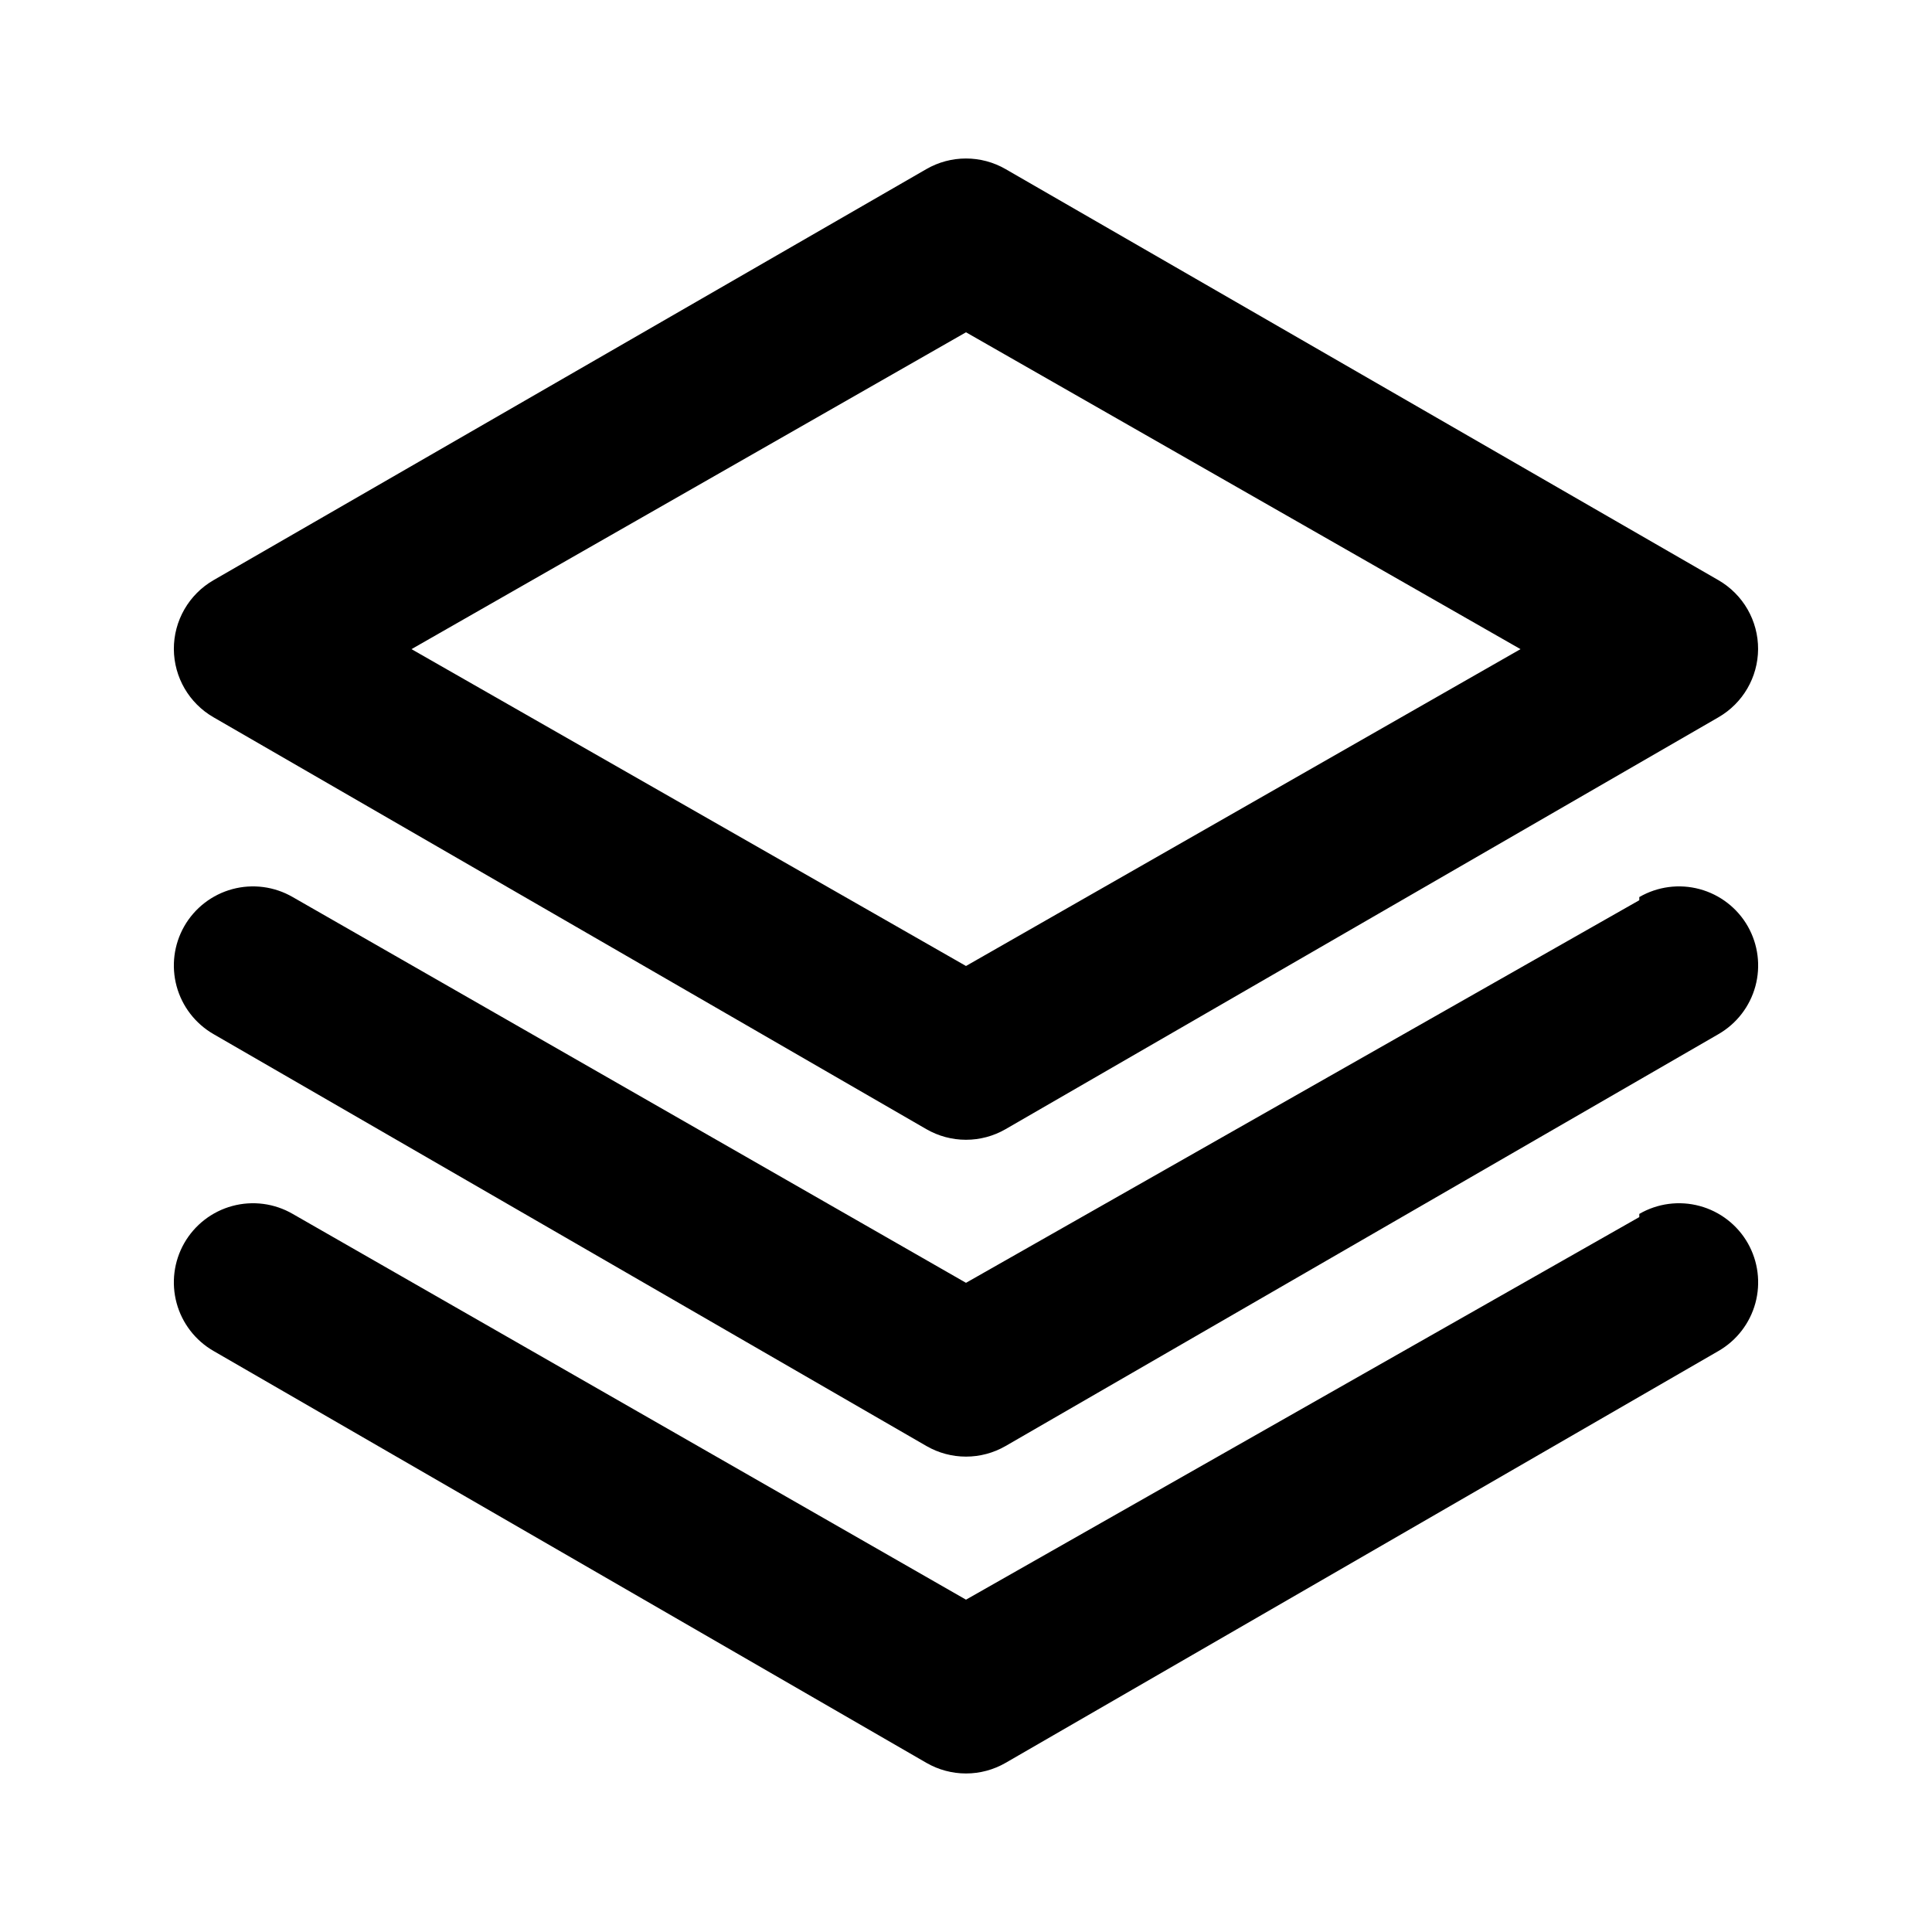
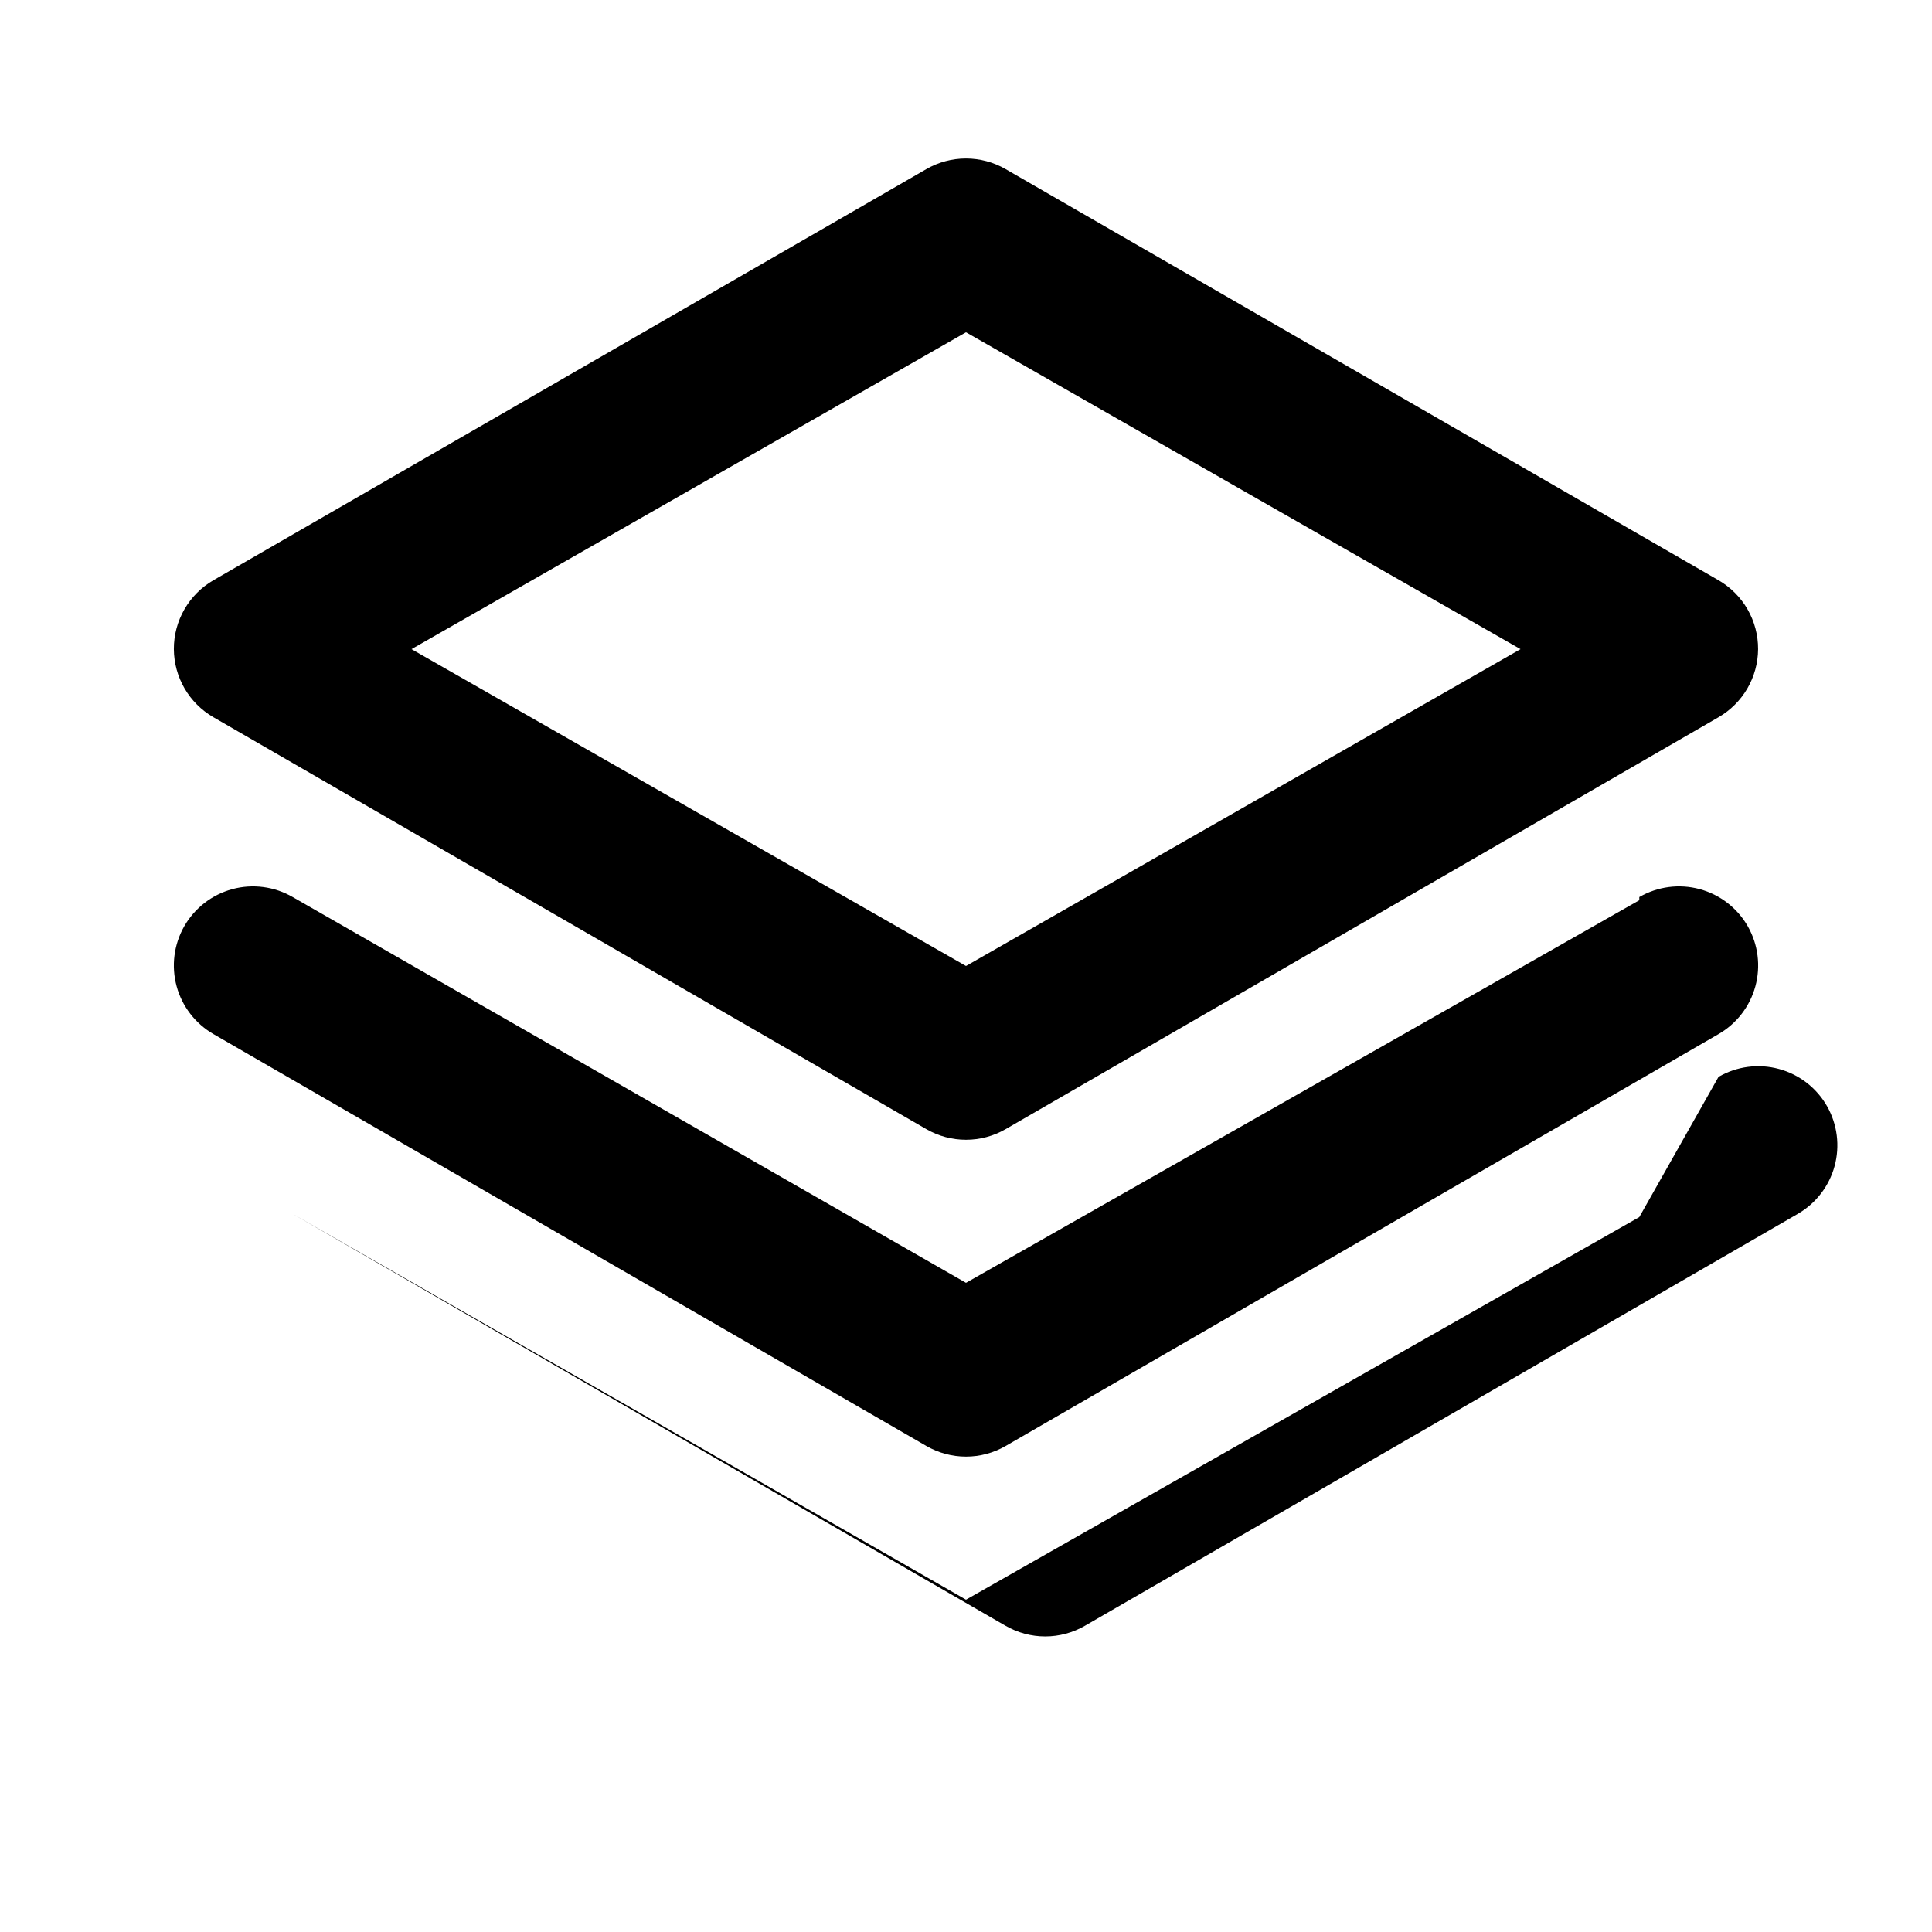
<svg xmlns="http://www.w3.org/2000/svg" fill="#000000" width="800px" height="800px" version="1.1" viewBox="144 144 512 512">
-   <path d="m200.57 334.08 188.93 109.16c3.191 1.844 6.809 2.812 10.496 2.812 3.684 0 7.305-0.969 10.496-2.812l188.93-109.16h-0.004c6.457-3.727 10.453-10.598 10.496-18.051 0.016-3.699-0.945-7.336-2.789-10.543s-4.504-5.871-7.707-7.723l-188.93-108.95h0.004c-3.191-1.84-6.812-2.809-10.496-2.809-3.688 0-7.305 0.969-10.496 2.809l-188.93 108.95c-3.203 1.852-5.863 4.516-7.703 7.723-1.844 3.207-2.809 6.844-2.793 10.543 0.043 7.453 4.039 14.324 10.496 18.051zm199.43-102.02 146.95 83.969-146.95 83.969-146.95-83.969zm178.43 150.51-178.43 101.39-178.43-102.23c-4.84-2.801-10.598-3.559-15.996-2.102-5.398 1.461-9.992 5.012-12.762 9.871-2.738 4.82-3.457 10.527-2.004 15.875 1.457 5.348 4.969 9.902 9.77 12.672l188.93 109.16c3.191 1.844 6.809 2.812 10.496 2.812 3.684 0 7.305-0.969 10.496-2.812l188.93-109.16h-0.004c4.805-2.769 8.312-7.324 9.77-12.672 1.453-5.348 0.734-11.055-2-15.875-2.769-4.859-7.363-8.41-12.766-9.871-5.398-1.457-11.156-0.699-15.996 2.102zm0 83.969-178.43 101.39-178.43-102.23c-4.84-2.805-10.598-3.559-15.996-2.102-5.398 1.457-9.992 5.012-12.762 9.871-2.738 4.816-3.457 10.523-2.004 15.875 1.457 5.348 4.969 9.902 9.77 12.672l188.93 109.16c3.191 1.84 6.809 2.812 10.496 2.812 3.684 0 7.305-0.973 10.496-2.812l188.93-109.16h-0.004c4.805-2.769 8.312-7.324 9.77-12.672 1.453-5.352 0.734-11.059-2-15.875-2.769-4.859-7.363-8.414-12.766-9.871-5.398-1.457-11.156-0.703-15.996 2.102z" />
+   <path d="m200.57 334.08 188.93 109.16c3.191 1.844 6.809 2.812 10.496 2.812 3.684 0 7.305-0.969 10.496-2.812l188.93-109.16h-0.004c6.457-3.727 10.453-10.598 10.496-18.051 0.016-3.699-0.945-7.336-2.789-10.543s-4.504-5.871-7.707-7.723l-188.93-108.95h0.004c-3.191-1.84-6.812-2.809-10.496-2.809-3.688 0-7.305 0.969-10.496 2.809l-188.93 108.95c-3.203 1.852-5.863 4.516-7.703 7.723-1.844 3.207-2.809 6.844-2.793 10.543 0.043 7.453 4.039 14.324 10.496 18.051zm199.43-102.02 146.95 83.969-146.95 83.969-146.95-83.969zm178.43 150.51-178.43 101.39-178.43-102.23c-4.84-2.801-10.598-3.559-15.996-2.102-5.398 1.461-9.992 5.012-12.762 9.871-2.738 4.82-3.457 10.527-2.004 15.875 1.457 5.348 4.969 9.902 9.77 12.672l188.93 109.16c3.191 1.844 6.809 2.812 10.496 2.812 3.684 0 7.305-0.969 10.496-2.812l188.93-109.16h-0.004c4.805-2.769 8.312-7.324 9.77-12.672 1.453-5.348 0.734-11.055-2-15.875-2.769-4.859-7.363-8.41-12.766-9.871-5.398-1.457-11.156-0.699-15.996 2.102zm0 83.969-178.43 101.39-178.43-102.23l188.93 109.16c3.191 1.84 6.809 2.812 10.496 2.812 3.684 0 7.305-0.973 10.496-2.812l188.93-109.16h-0.004c4.805-2.769 8.312-7.324 9.77-12.672 1.453-5.352 0.734-11.059-2-15.875-2.769-4.859-7.363-8.414-12.766-9.871-5.398-1.457-11.156-0.703-15.996 2.102z" />
</svg>